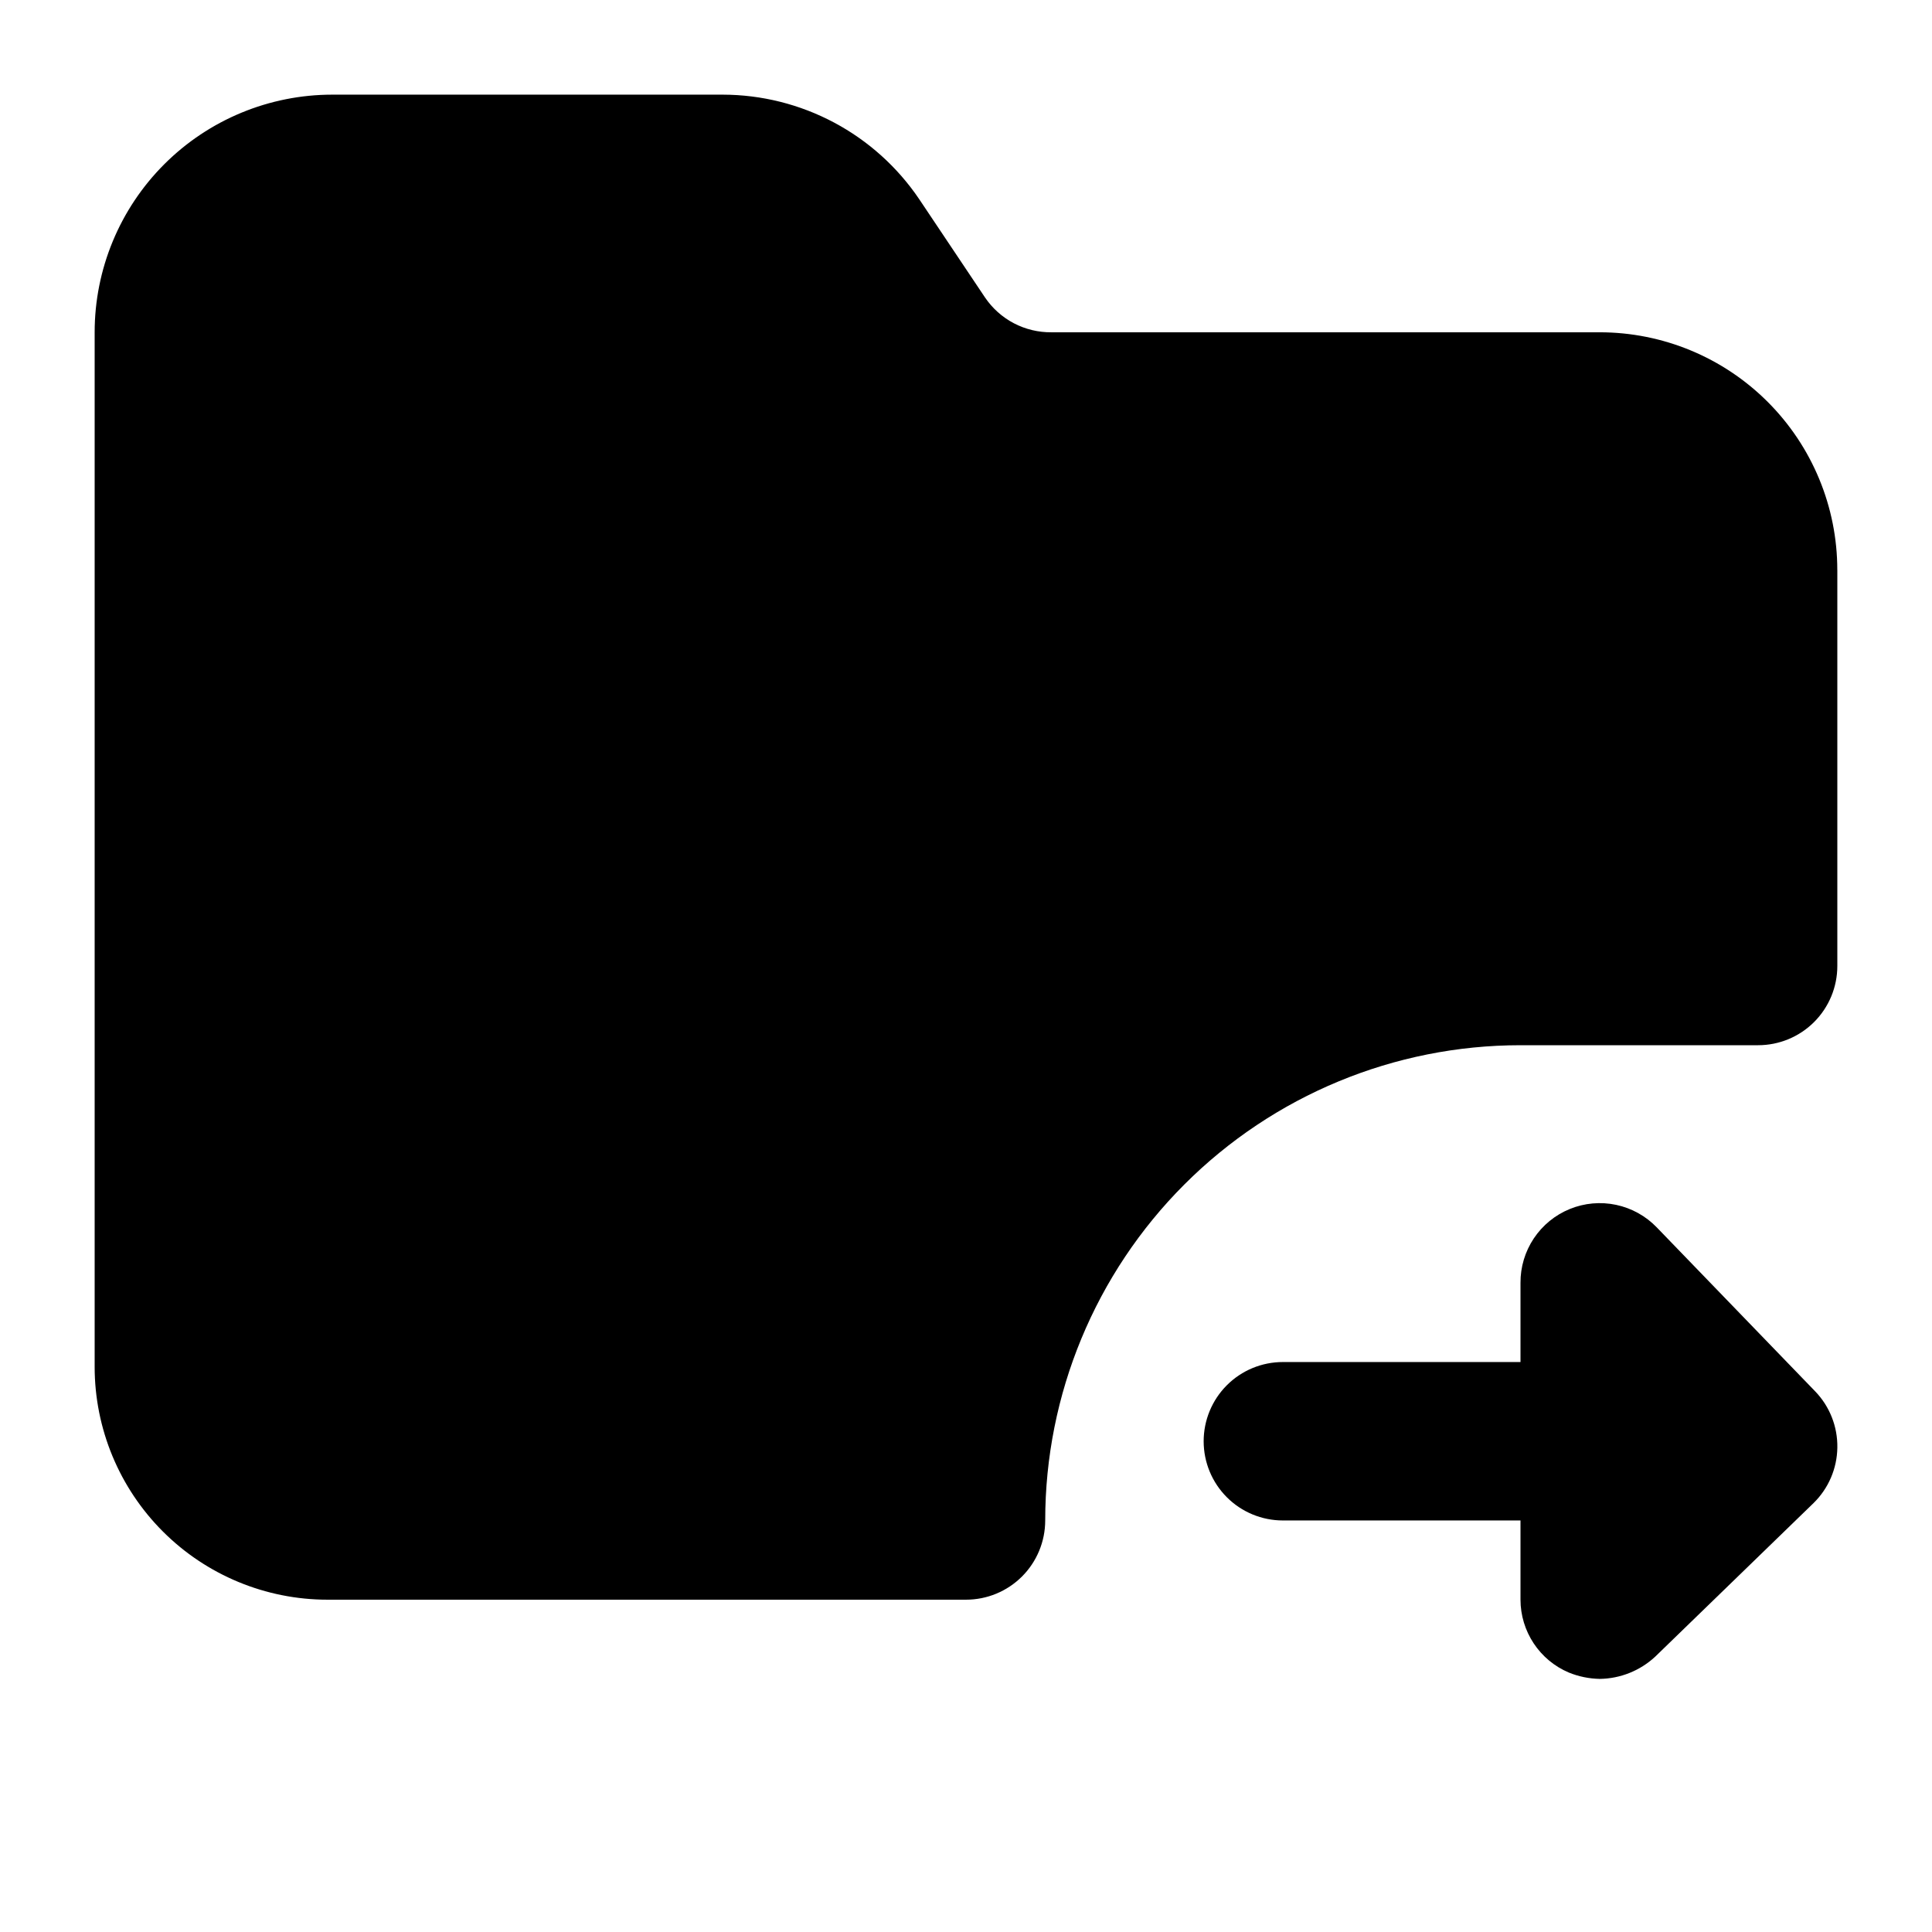
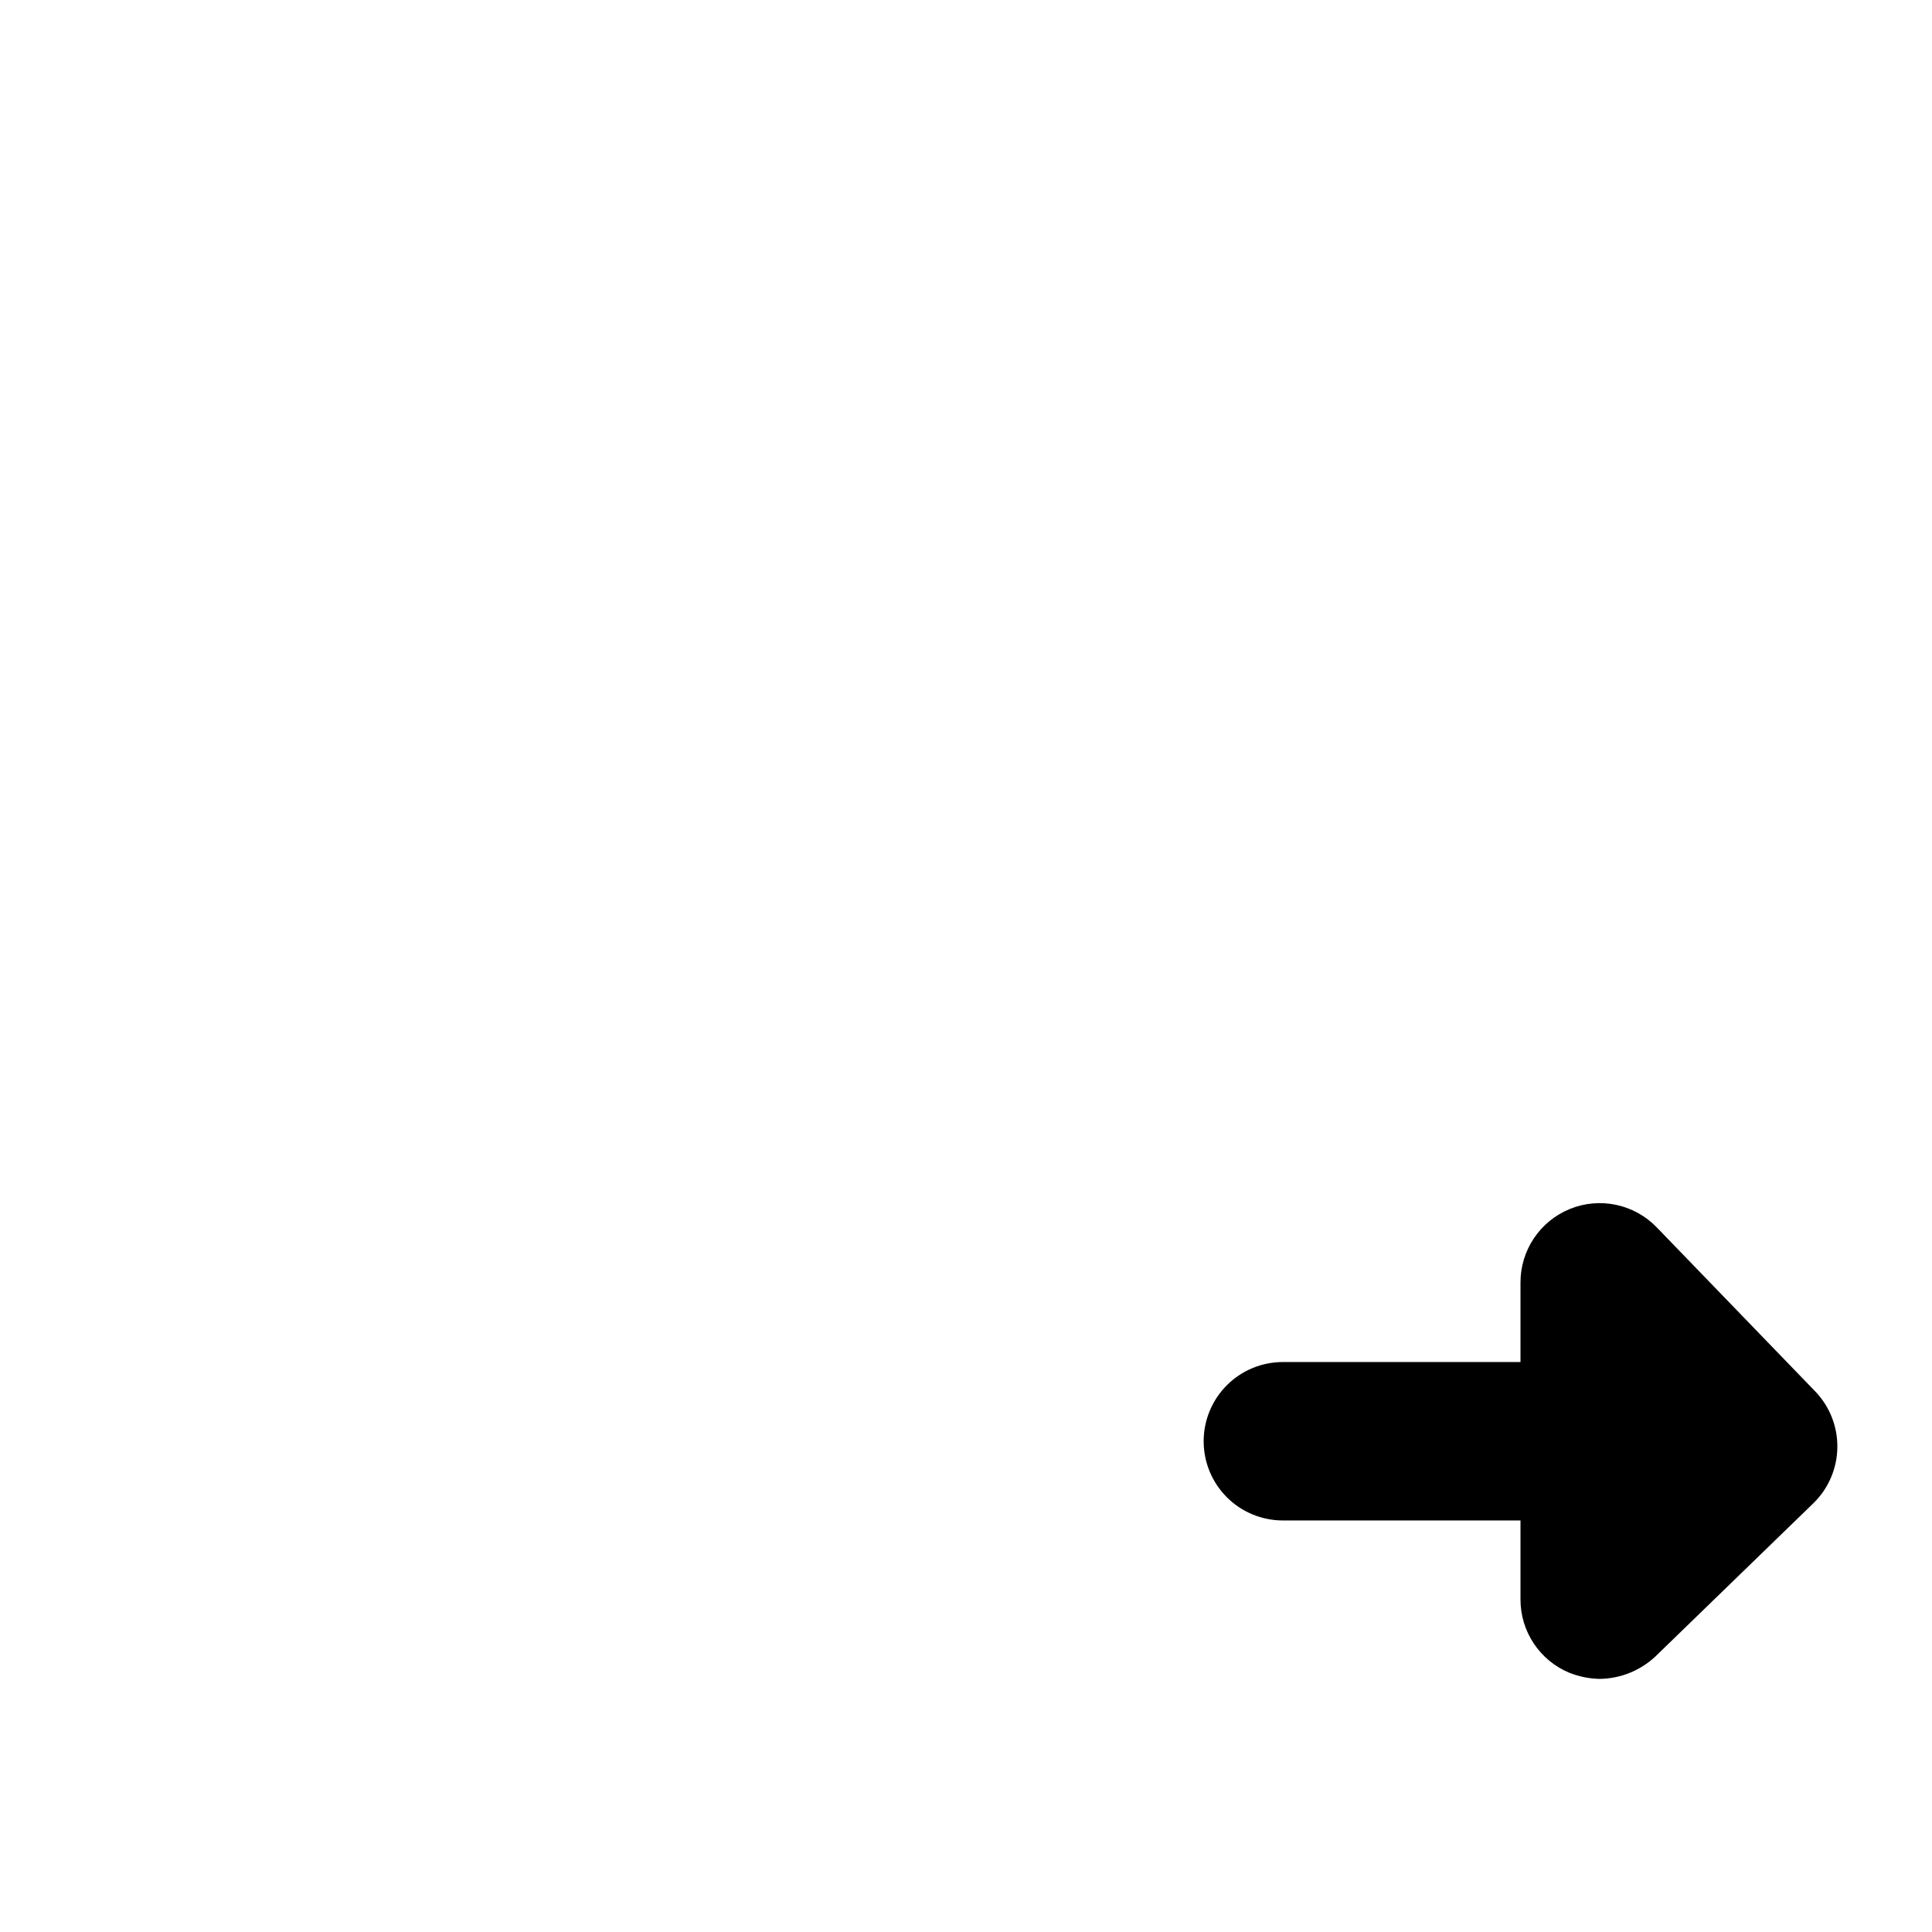
<svg xmlns="http://www.w3.org/2000/svg" fill="#000000" width="800px" height="800px" version="1.1" viewBox="144 144 512 512">
  <g>
    <path d="m625.04 512.72c3.852 3.996 5.965 9.355 5.875 14.906-0.078 5.535-2.34 10.82-6.297 14.695l-41.984 40.723c-4 3.711-9.234 5.809-14.695 5.879-2.809-0.055-5.582-0.621-8.184-1.68-3.797-1.605-7.035-4.297-9.309-7.731-2.277-3.434-3.496-7.461-3.5-11.582v-20.992h-62.977c-5.566 0-10.906-2.211-14.84-6.148-3.938-3.938-6.148-9.273-6.148-14.844 0-5.566 2.211-10.906 6.148-14.844 3.934-3.938 9.273-6.148 14.84-6.148h62.977v-20.992c-0.023-4.195 1.207-8.301 3.539-11.789s5.656-6.199 9.539-7.781c3.891-1.582 8.16-1.961 12.262-1.094 4.106 0.871 7.856 2.949 10.77 5.969z" />
-     <path d="m630.91 295.04v104.96c0 5.566-2.211 10.906-6.148 14.844-3.934 3.934-9.277 6.148-14.844 6.148h-62.977c-33.402 0-65.438 13.266-89.059 36.891-23.625 23.621-36.891 55.656-36.891 89.059 0 5.57-2.215 10.91-6.148 14.844-3.938 3.938-9.277 6.148-14.844 6.148h-169.2c-16.367 0-32.066-6.5-43.637-18.074-11.574-11.574-18.078-27.273-18.078-43.641v-274.16c0-16.703 6.637-32.723 18.445-44.531s27.828-18.445 44.531-18.445h103.49c10.277 0.02 20.398 2.555 29.473 7.383 9.074 4.832 16.828 11.809 22.586 20.328l17.422 26.027c1.949 2.879 4.574 5.231 7.652 6.844 3.078 1.609 6.508 2.434 9.984 2.394h145.26c16.703 0 32.723 6.633 44.531 18.445 11.812 11.809 18.445 27.828 18.445 44.531z" />
  </g>
</svg>